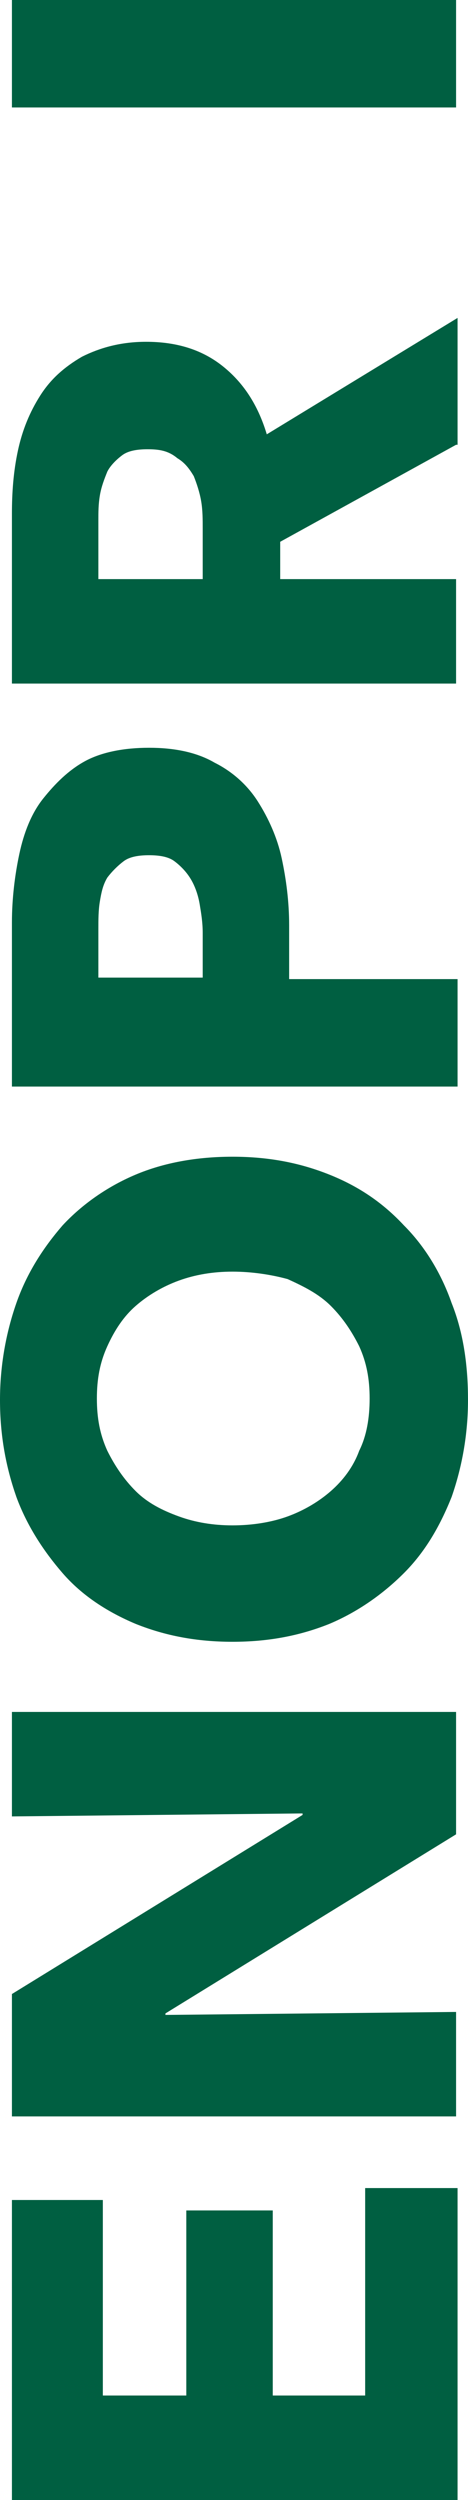
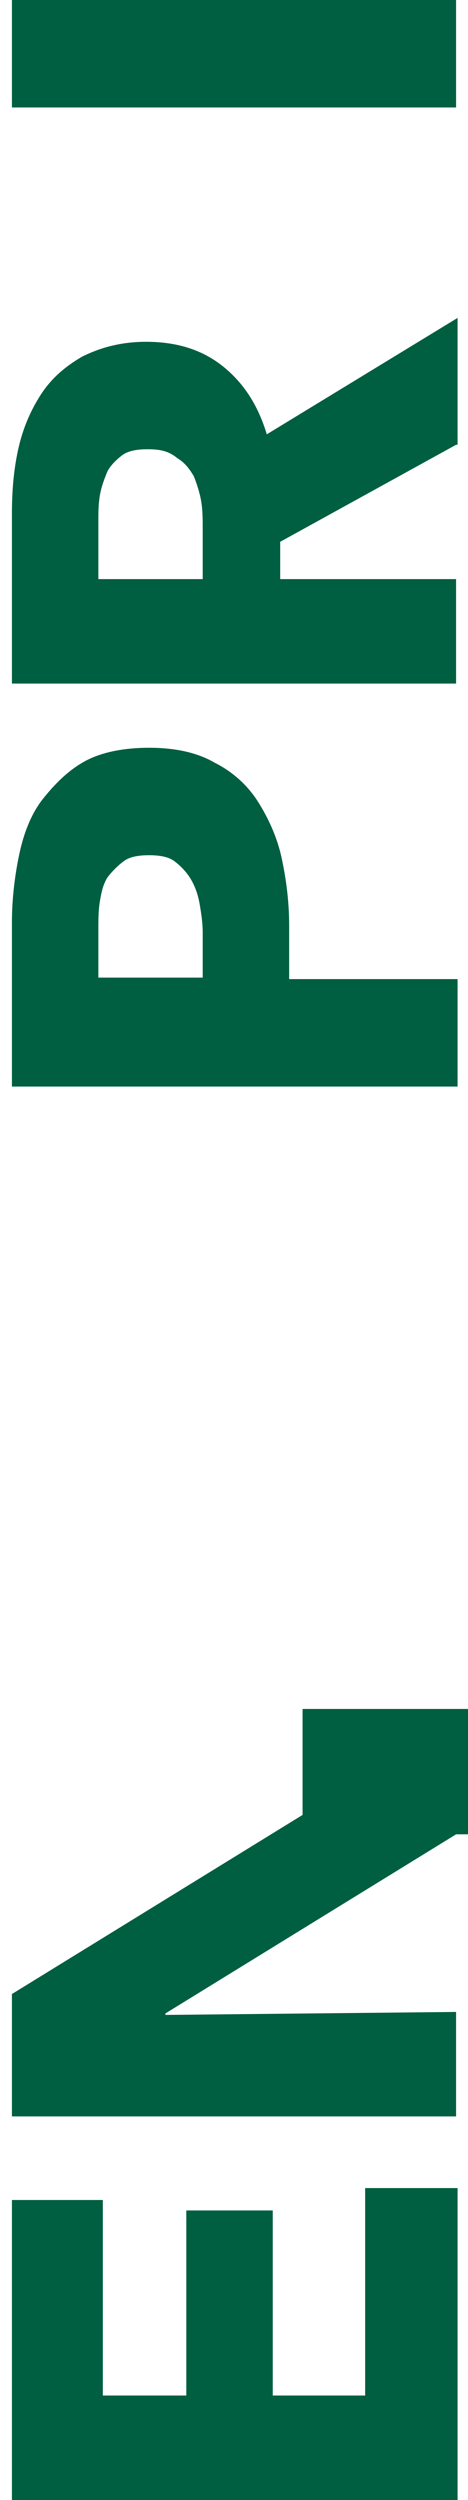
<svg xmlns="http://www.w3.org/2000/svg" id="レイヤー_1" x="0px" y="0px" viewBox="0 0 31.4 167.5" style="enable-background:new 0 0 31.4 167.5;" xml:space="preserve">
  <style type="text/css">	.st0{fill:#005F41;}</style>
  <g>
    <path class="st0" d="M30.6,167.5H0.8v-20.1h6.1v13.1h5.6v-12.4h5.8v12.4h6.2v-13.9h6.2V167.5z" />
-     <path class="st0" d="M30.6,122.9l-19.5,12v0.1l19.5-0.2v7H0.8v-8.2l19.5-12v-0.1l-19.5,0.2v-7h29.8V122.9z" />
-     <path class="st0" d="M15.6,77.5c2.4,0,4.5,0.4,6.5,1.2s3.6,1.9,5,3.4c1.4,1.4,2.5,3.2,3.2,5.2c0.8,2,1.1,4.2,1.1,6.5  c0,2.3-0.4,4.5-1.1,6.5c-0.8,2-1.8,3.7-3.2,5.1s-3.1,2.6-5,3.4c-2,0.8-4.1,1.2-6.5,1.2c-2.4,0-4.5-0.4-6.5-1.2  c-1.9-0.8-3.6-1.9-4.9-3.4s-2.4-3.2-3.1-5.1c-0.7-2-1.1-4.1-1.1-6.5c0-2.3,0.4-4.5,1.1-6.5c0.7-2,1.8-3.7,3.1-5.2  c1.3-1.4,3-2.6,4.9-3.4S13.2,77.5,15.6,77.5z M15.6,85.2c-1.3,0-2.5,0.2-3.6,0.6c-1.1,0.4-2.1,1-2.9,1.7c-0.8,0.7-1.4,1.6-1.9,2.7  c-0.5,1.1-0.7,2.2-0.7,3.5s0.2,2.4,0.7,3.5c0.5,1,1.1,1.9,1.9,2.7s1.8,1.3,2.9,1.7c1.1,0.4,2.3,0.6,3.6,0.6c1.3,0,2.6-0.2,3.7-0.6  c1.1-0.4,2.1-1,2.9-1.7c0.8-0.7,1.5-1.6,1.9-2.7c0.5-1,0.7-2.2,0.7-3.5s-0.2-2.4-0.7-3.5c-0.5-1-1.1-1.9-1.9-2.7  c-0.8-0.8-1.8-1.3-2.9-1.8C18.2,85.4,16.9,85.2,15.6,85.2z" />
+     <path class="st0" d="M30.6,122.9l-19.5,12v0.1l19.5-0.2v7H0.8v-8.2l19.5-12v-0.1v-7h29.8V122.9z" />
    <path class="st0" d="M10,50.1c1.7,0,3.2,0.3,4.4,1c1.2,0.6,2.2,1.5,2.9,2.6c0.7,1.1,1.3,2.4,1.6,3.8c0.3,1.4,0.5,2.9,0.5,4.5v3.6  h11.3v7.2H0.8v-11c0-1.6,0.2-3.2,0.5-4.6c0.3-1.4,0.8-2.7,1.6-3.7s1.7-1.9,2.8-2.5C6.8,50.4,8.3,50.1,10,50.1z M10,57.3  c-0.7,0-1.3,0.1-1.7,0.4c-0.4,0.3-0.8,0.7-1.1,1.1c-0.3,0.5-0.4,1-0.5,1.6c-0.1,0.6-0.1,1.2-0.1,1.9v3.2h7v-3  c0-0.7-0.1-1.3-0.2-1.9c-0.1-0.6-0.3-1.2-0.6-1.7c-0.3-0.5-0.7-0.9-1.1-1.2C11.3,57.4,10.7,57.3,10,57.3z" />
    <path class="st0" d="M30.6,29.8l-11.8,6.5v2.5h11.8v7H0.8V34.4c0-1.4,0.1-2.8,0.4-4.2c0.3-1.4,0.8-2.6,1.5-3.7  c0.7-1.1,1.6-1.9,2.8-2.6c1.2-0.6,2.6-1,4.3-1c2,0,3.7,0.5,5.1,1.6s2.4,2.6,3,4.6l12.8-7.8V29.8z M9.9,30.1c-0.7,0-1.3,0.1-1.7,0.4  c-0.4,0.3-0.8,0.7-1,1.1c-0.2,0.5-0.4,1-0.5,1.6c-0.1,0.6-0.1,1.1-0.1,1.7v3.9h7v-3.4c0-0.6,0-1.2-0.1-1.8  c-0.1-0.6-0.3-1.2-0.5-1.7c-0.3-0.5-0.6-0.9-1.1-1.2C11.3,30.2,10.7,30.1,9.9,30.1z" />
    <path class="st0" d="M30.6,7.2H0.8V0h29.8V7.2z" />
  </g>
</svg>